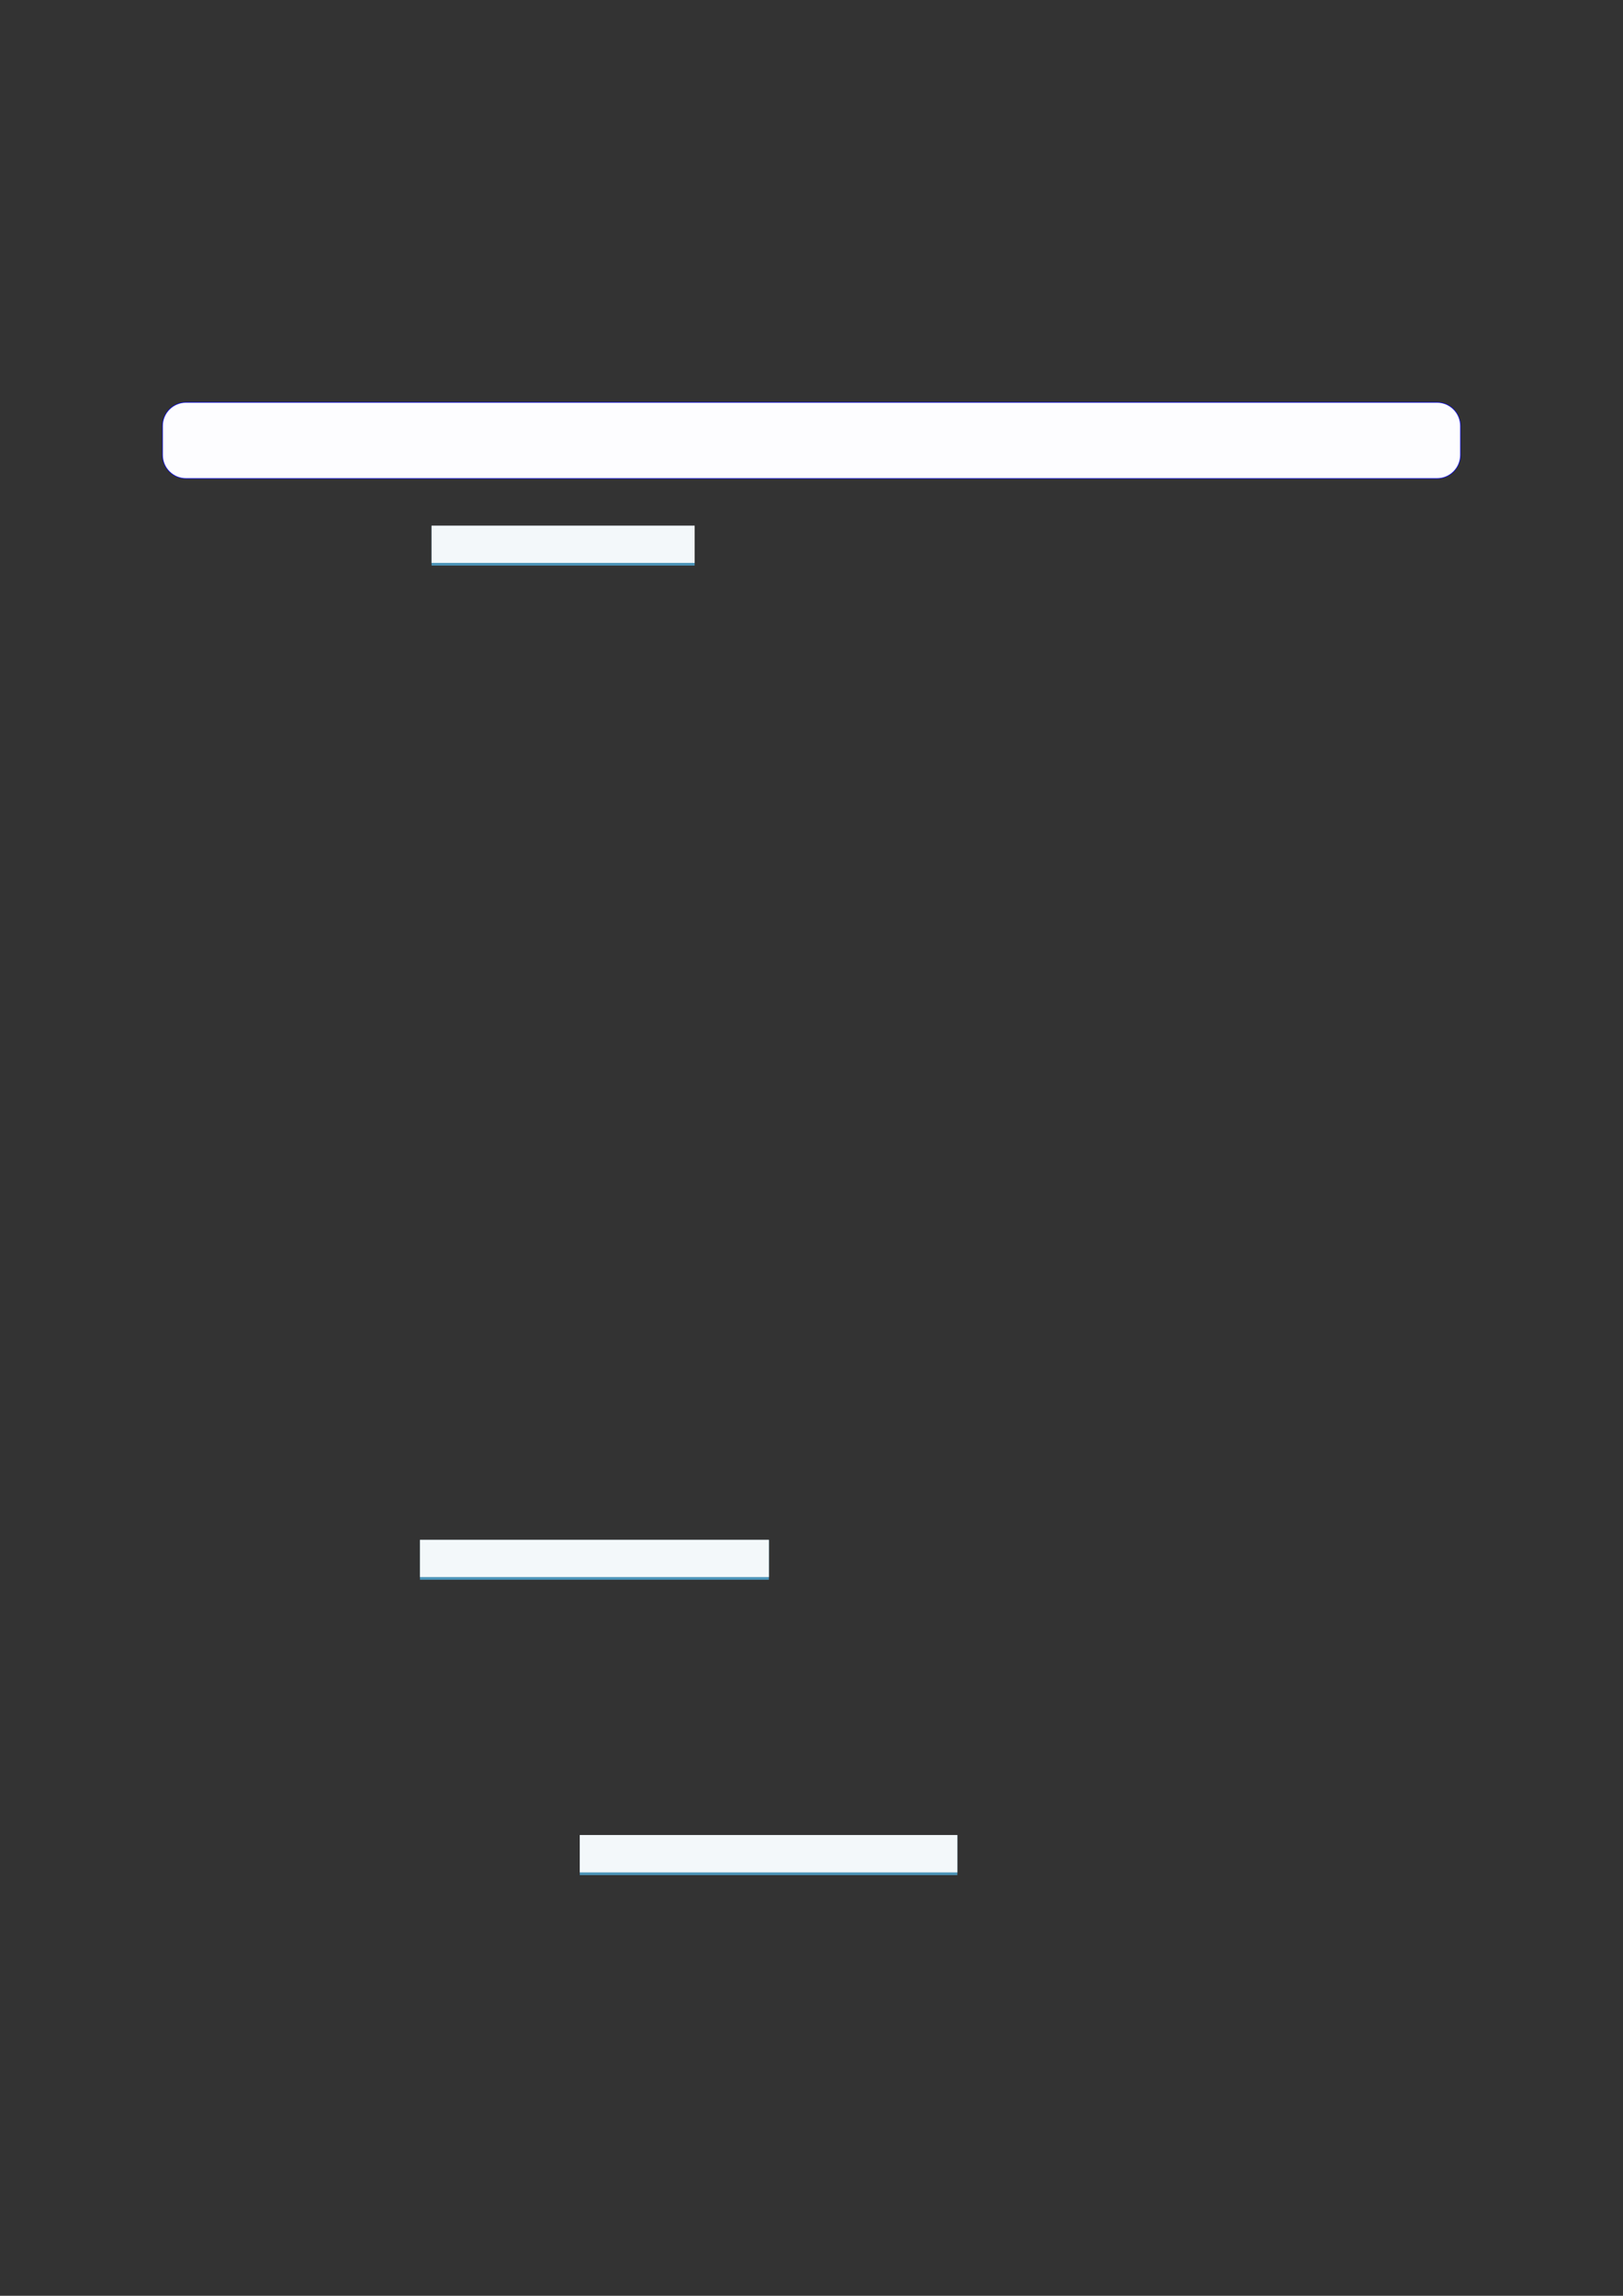
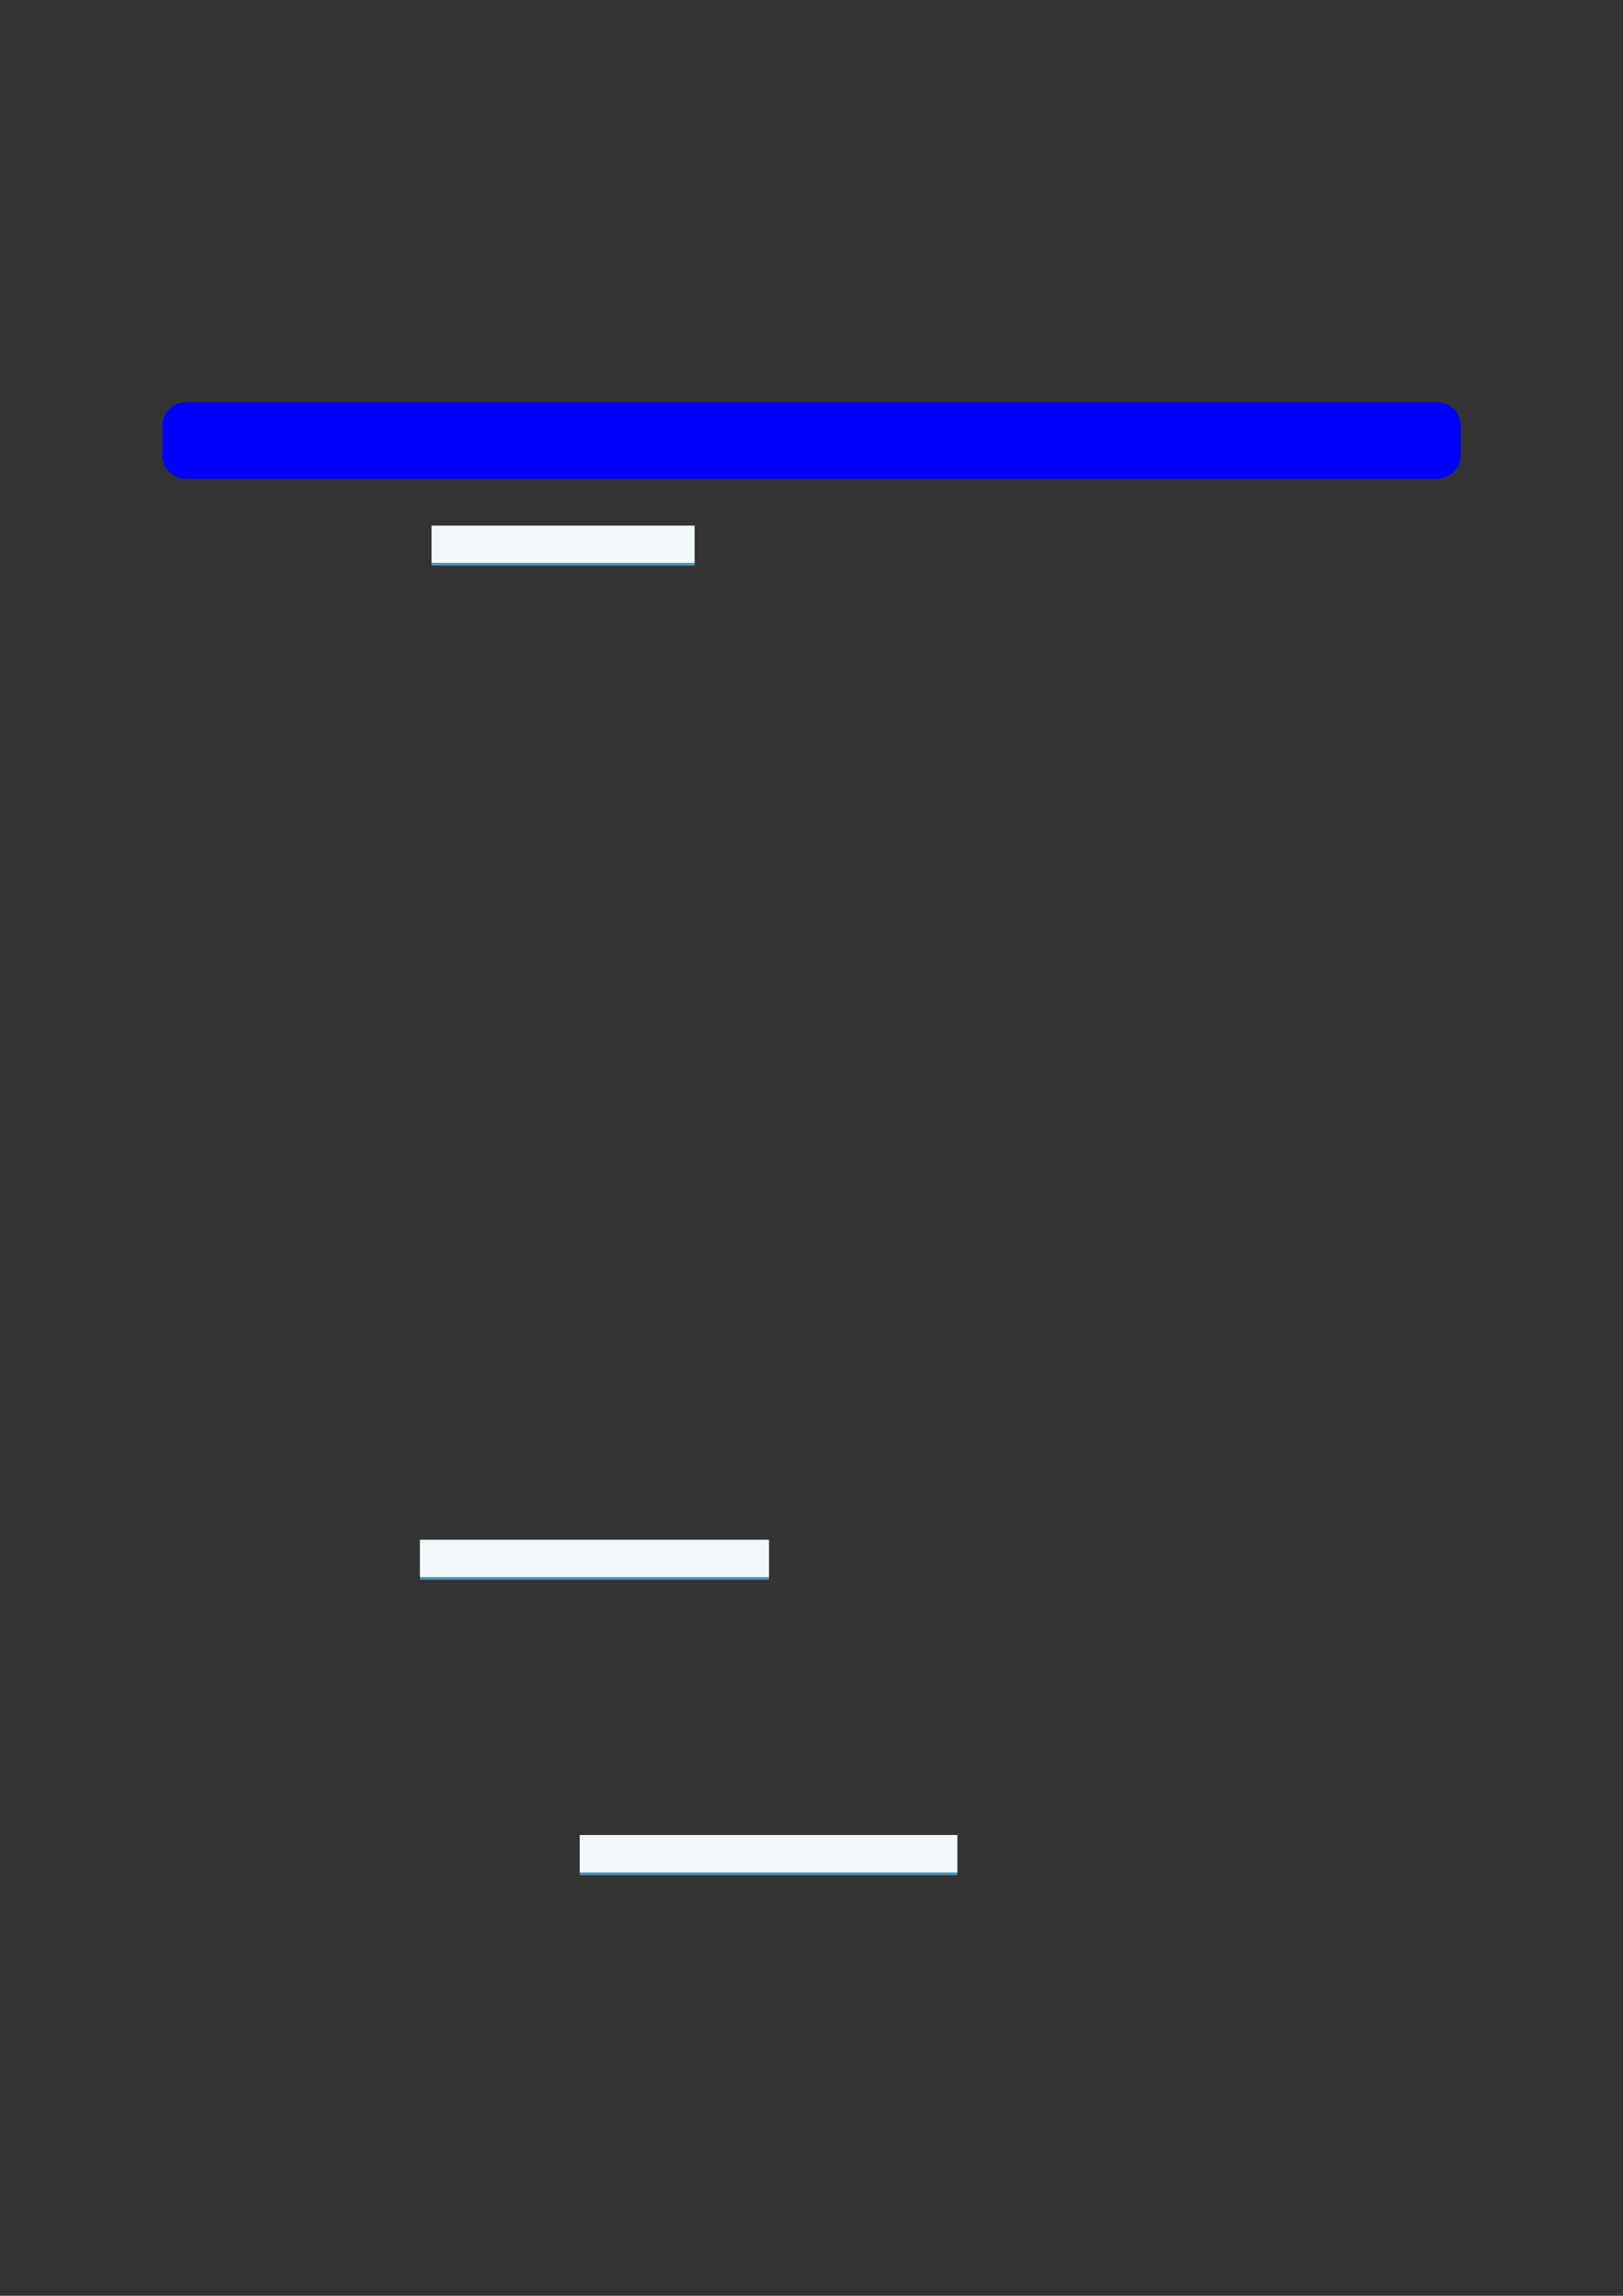
<svg xmlns="http://www.w3.org/2000/svg" width="3307.111" height="4677.167" viewBox="0 0 3307.111 4677.167">
  <rect x="0" y="0" width="3307.111" height="4677.167" fill="#333333" stroke="none" />
  <path fill-rule="nonzero" fill="rgb(0%, 0%, 100%)" fill-opacity="1" d="M 330.707 927 L 330.707 867.66 C 330.707 840.957 352.352 819.309 379.059 819.309 L 2928.066 819.309 C 2954.773 819.309 2976.418 840.957 2976.418 867.66 L 2976.418 927 C 2976.418 953.703 2954.773 975.352 2928.066 975.352 L 379.059 975.352 C 352.352 975.352 330.707 953.703 330.707 927 Z M 330.707 927 " />
-   <path fill-rule="nonzero" fill="rgb(98.999%, 98.999%, 100%)" fill-opacity="1" d="M 331.812 927 L 331.812 867.66 C 331.812 841.566 352.965 820.414 379.059 820.414 L 2928.066 820.414 C 2954.16 820.414 2975.312 841.566 2975.312 867.66 L 2975.312 927 C 2975.312 953.09 2954.16 974.242 2928.066 974.242 L 379.059 974.242 C 352.965 974.242 331.812 953.09 331.812 927 Z M 331.812 927 " />
  <path fill-rule="nonzero" fill="rgb(29.999%, 57.999%, 71.999%)" fill-opacity="1" d="M 879.383 1152.293 L 879.383 1071.398 L 1415.461 1071.398 L 1415.461 1152.293 Z M 879.383 1152.293 " />
  <path fill-rule="nonzero" fill="rgb(95%, 96.999%, 98%)" fill-opacity="1" d="M 879.383 1146.758 L 879.383 1070.844 L 1415.461 1070.844 L 1415.461 1146.758 Z M 879.383 1146.758 " />
  <path fill-rule="nonzero" fill="rgb(29.999%, 57.999%, 71.999%)" fill-opacity="1" d="M 855.707 3218.438 L 855.707 3137.543 L 1566.785 3137.543 L 1566.785 3218.438 Z M 855.707 3218.438 " />
  <path fill-rule="nonzero" fill="rgb(95%, 96.999%, 98%)" fill-opacity="1" d="M 855.707 3212.902 L 855.707 3136.988 L 1566.785 3136.988 L 1566.785 3212.902 Z M 855.707 3212.902 " />
  <path fill-rule="nonzero" fill="rgb(29.999%, 57.999%, 71.999%)" fill-opacity="1" d="M 1181.344 3820.121 L 1181.344 3738.996 L 1950.758 3738.996 L 1950.758 3820.121 Z M 1181.344 3820.121 " />
  <path fill-rule="nonzero" fill="rgb(95%, 96.999%, 98%)" fill-opacity="1" d="M 1181.344 3814.586 L 1181.344 3738.441 L 1950.758 3738.441 L 1950.758 3814.586 Z M 1181.344 3814.586 " />
</svg>